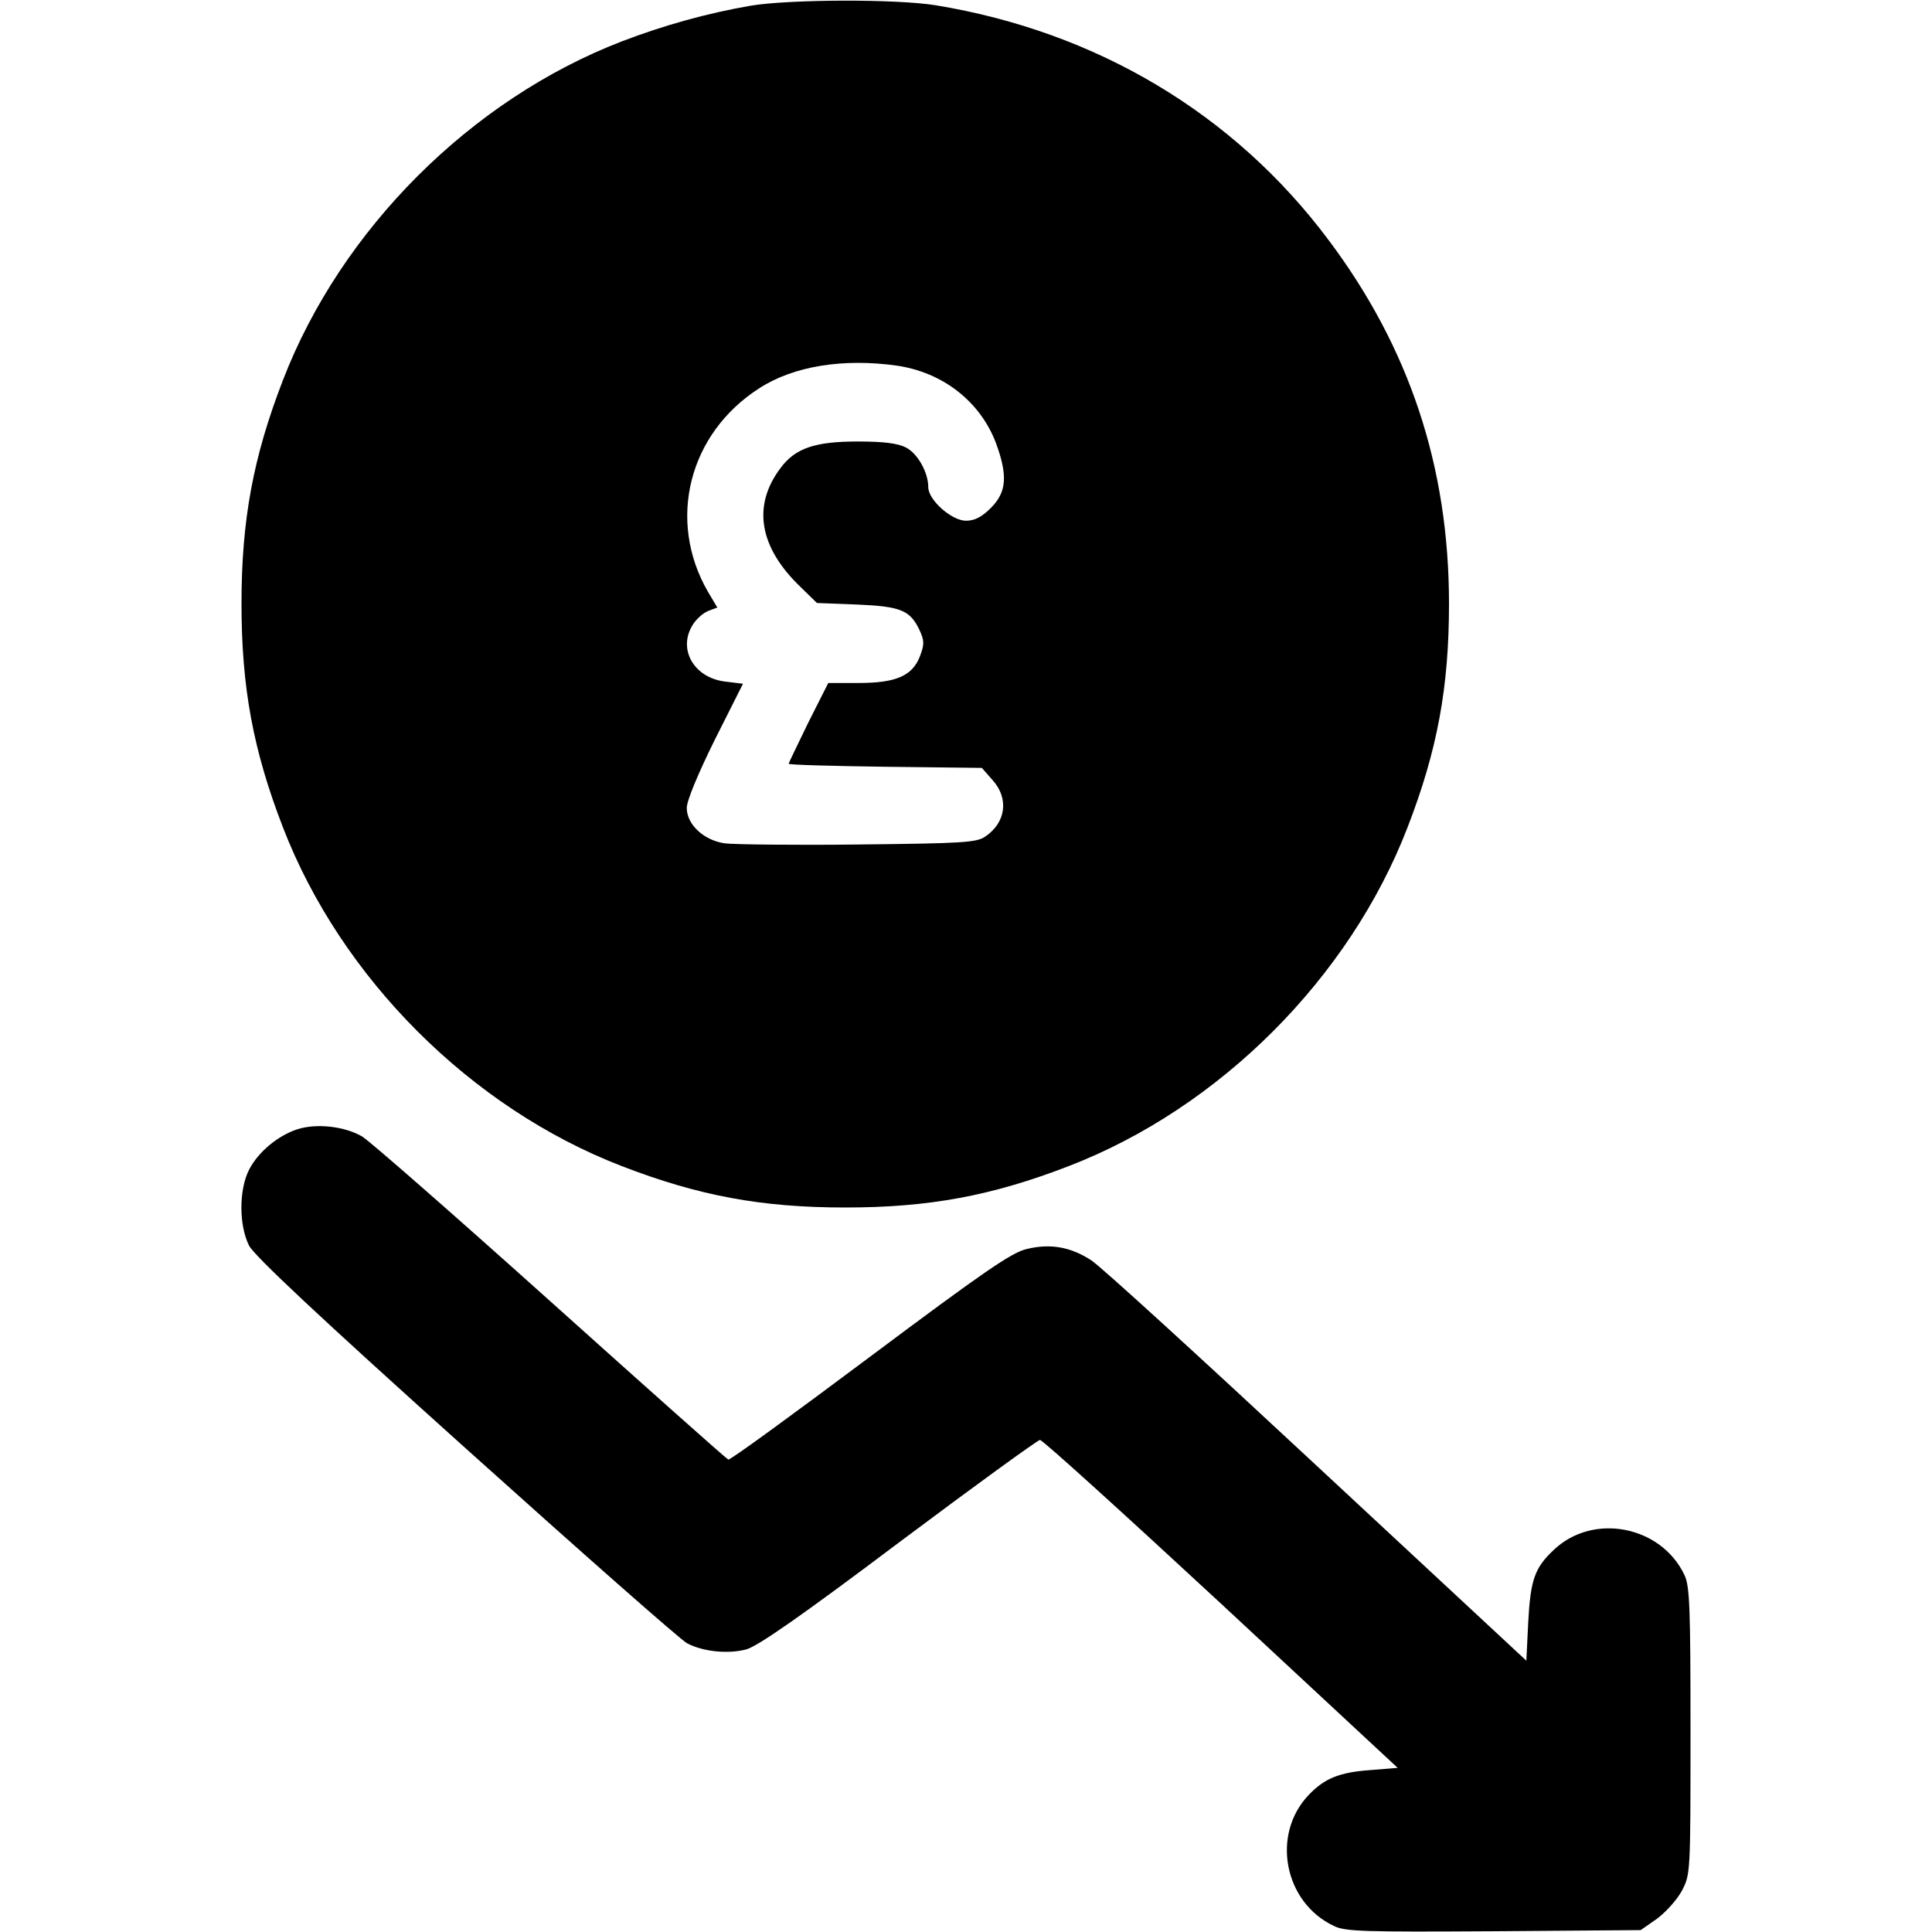
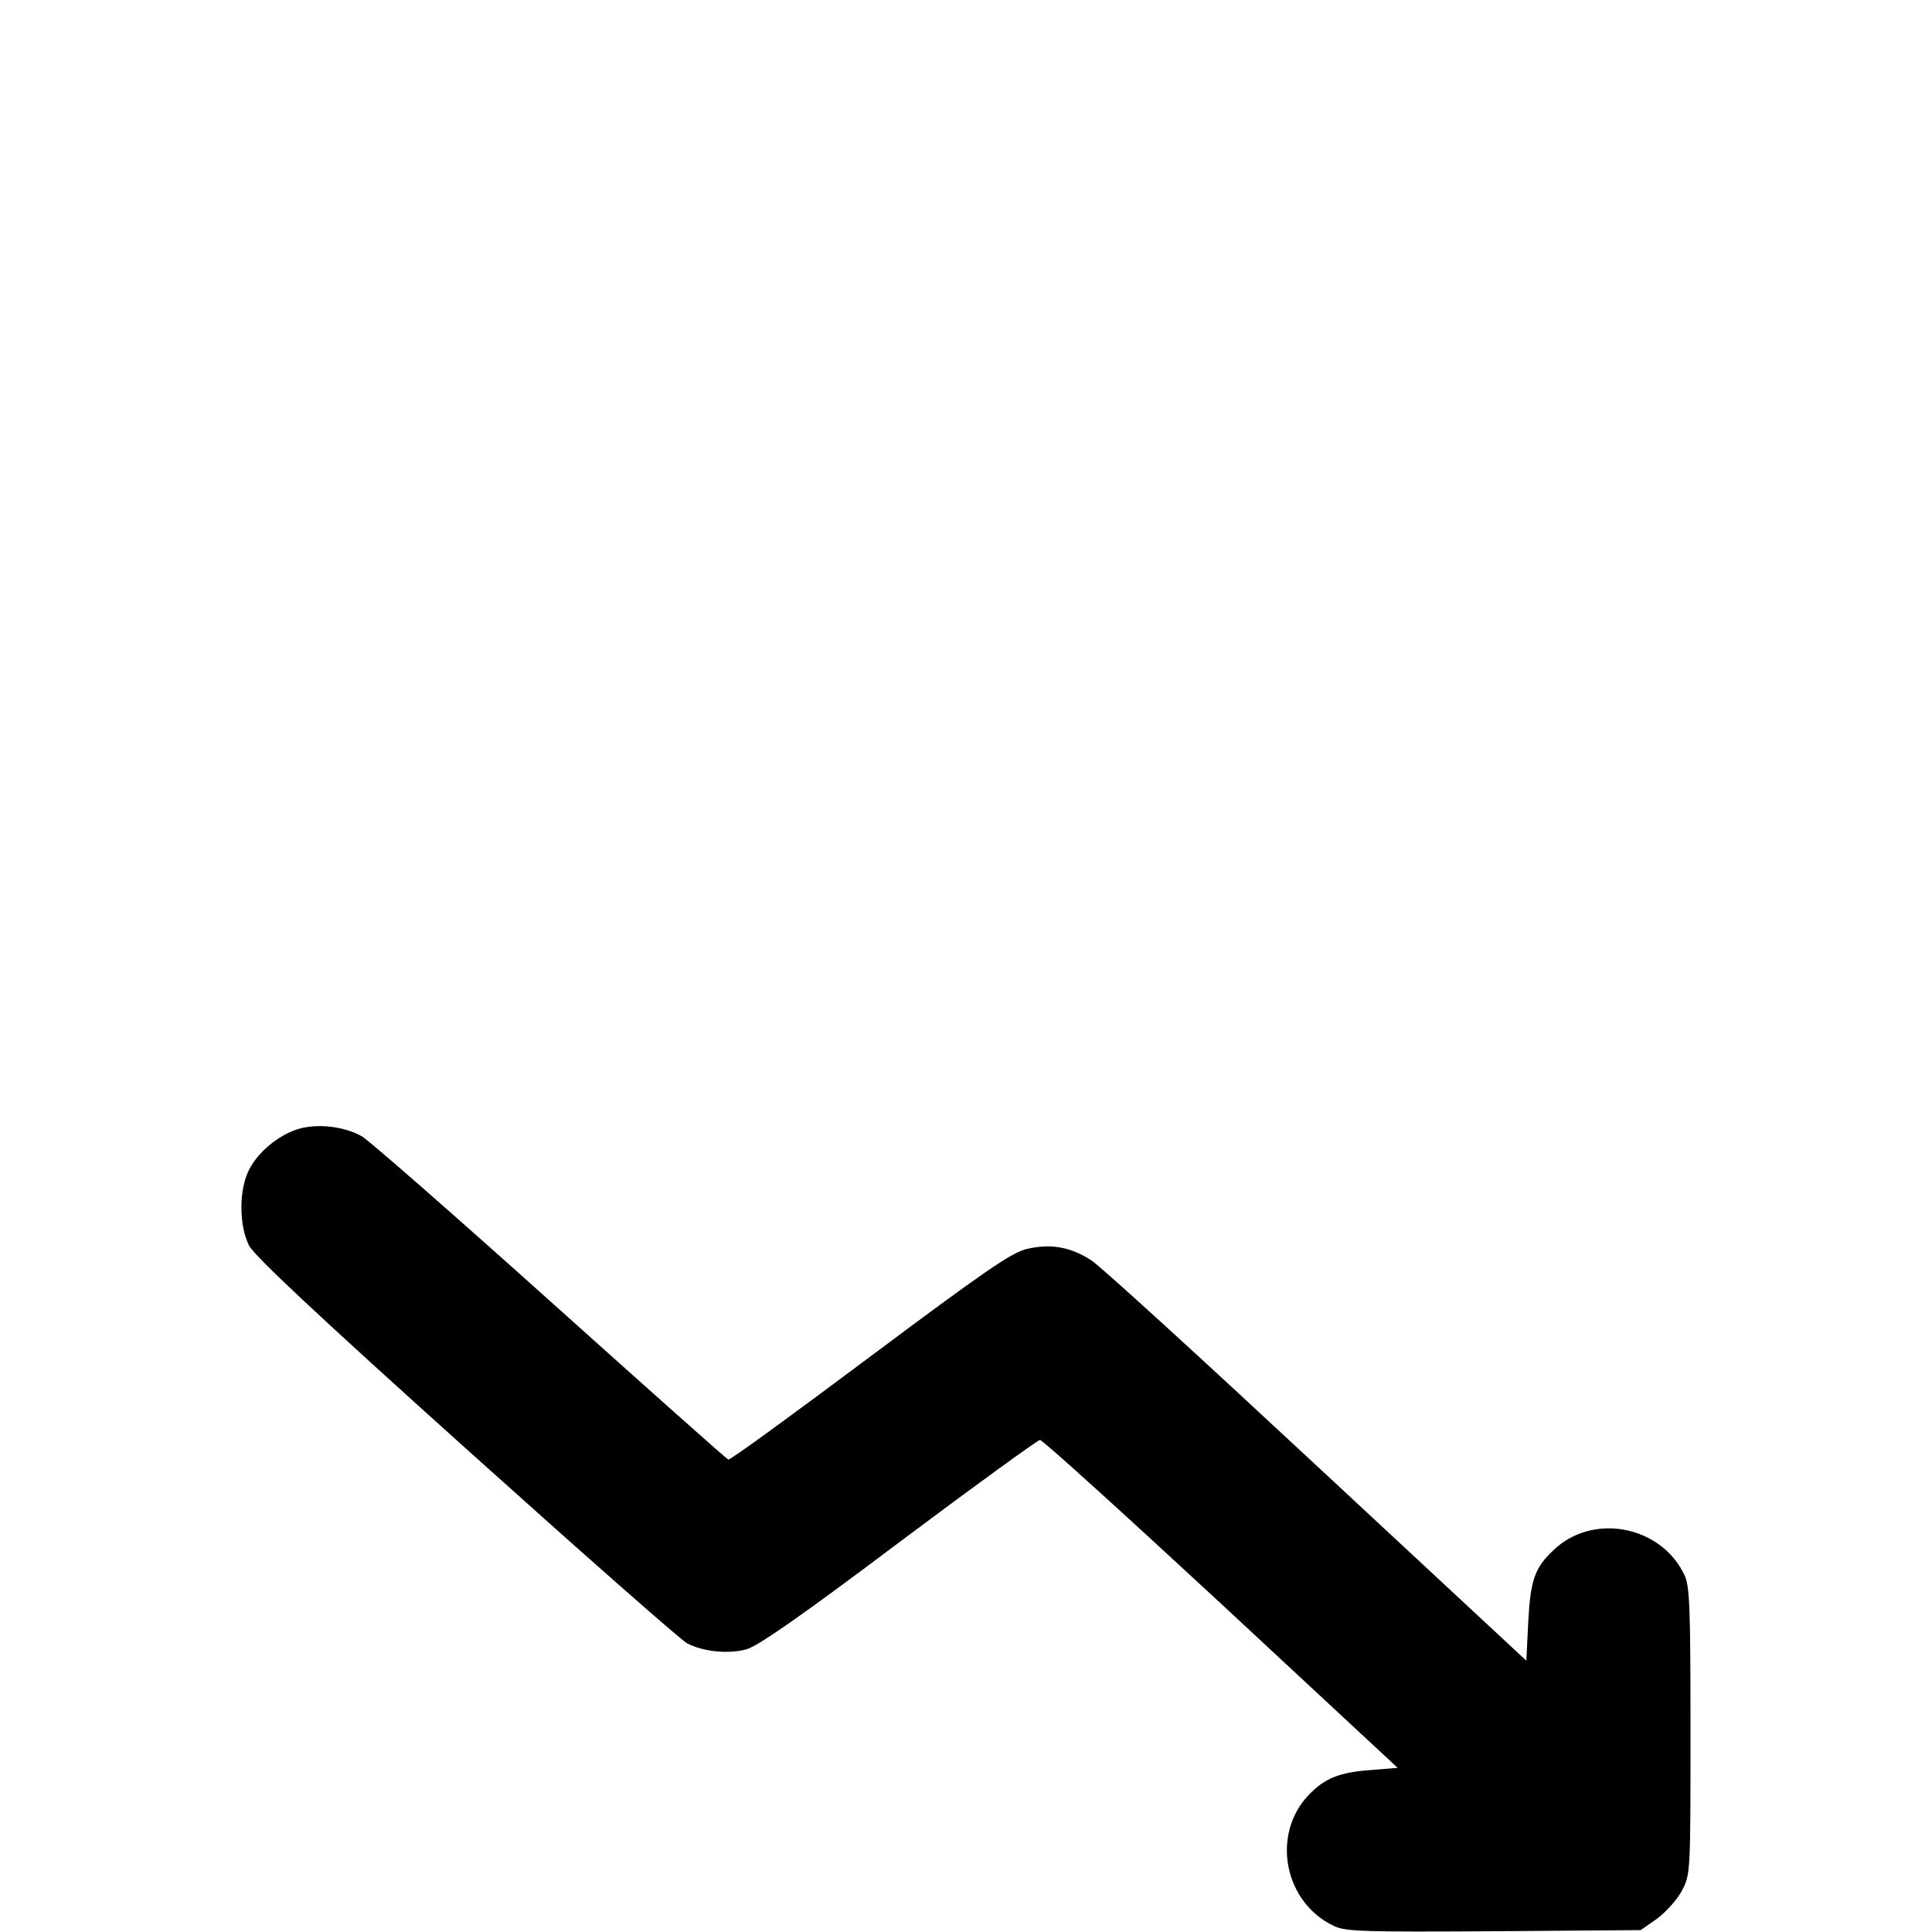
<svg xmlns="http://www.w3.org/2000/svg" version="1.0" width="512pt" height="512pt" viewBox="0 0 512 512" preserveAspectRatio="xMidYMid meet">
  <g transform="translate(0,512) scale(0.1,-0.1)" fill="#000000" stroke="none">
-     <path d="M1990 5105 c-116 -20 -231 -52 -343 -95 -399 -154 -743 -498 -897 -897 -79 -204 -110 -371 -110 -593 0 -222 31 -389 110 -593 154 -399 498 -743 897 -897 204 -79 371 -110 593 -110 222 0 389 31 593 110 399 154 743 498 897 897 79 204 110 371 110 593 0 363 -105 679 -320 965 -250 334 -614 551 -1040 621 -105 17 -386 16 -490 -1z m387 -954 c122 -18 220 -95 262 -204 32 -87 29 -131 -13 -173 -24 -24 -43 -34 -66 -34 -38 0 -100 55 -100 89 0 39 -28 89 -59 105 -21 11 -58 16 -128 16 -114 0 -166 -18 -205 -71 -75 -100 -56 -210 54 -315 l43 -42 105 -4 c117 -5 141 -15 166 -66 14 -30 14 -39 2 -71 -20 -52 -63 -71 -163 -71 l-80 0 -53 -105 c-28 -58 -52 -107 -52 -109 0 -3 115 -6 256 -8 l256 -3 29 -33 c43 -48 35 -112 -20 -149 -23 -16 -60 -18 -336 -21 -170 -2 -330 0 -354 3 -56 8 -101 50 -101 94 0 19 30 91 74 180 l75 149 -49 6 c-83 11 -125 88 -83 152 9 14 27 30 40 35 l24 9 -25 42 c-109 189 -51 419 136 539 91 59 223 80 365 60z" />
    <path d="M787 2127 c-51 -17 -103 -60 -127 -107 -27 -53 -27 -147 0 -201 15 -28 181 -184 576 -539 306 -275 569 -507 585 -515 42 -22 108 -29 157 -16 31 9 145 88 404 283 199 149 367 271 374 272 6 1 222 -195 480 -434 l468 -435 -74 -6 c-81 -6 -120 -22 -162 -66 -100 -105 -65 -285 67 -347 30 -15 81 -16 424 -14 l389 3 43 30 c23 17 53 50 66 74 23 44 23 46 23 424 0 326 -2 384 -16 413 -62 131 -243 166 -347 66 -50 -47 -61 -79 -67 -190 l-5 -103 -555 516 c-305 284 -574 530 -598 545 -55 36 -109 45 -171 30 -40 -9 -115 -61 -416 -286 -202 -151 -370 -274 -375 -272 -5 2 -216 190 -470 418 -254 228 -479 425 -500 438 -46 27 -121 36 -173 19z" />
  </g>
</svg>